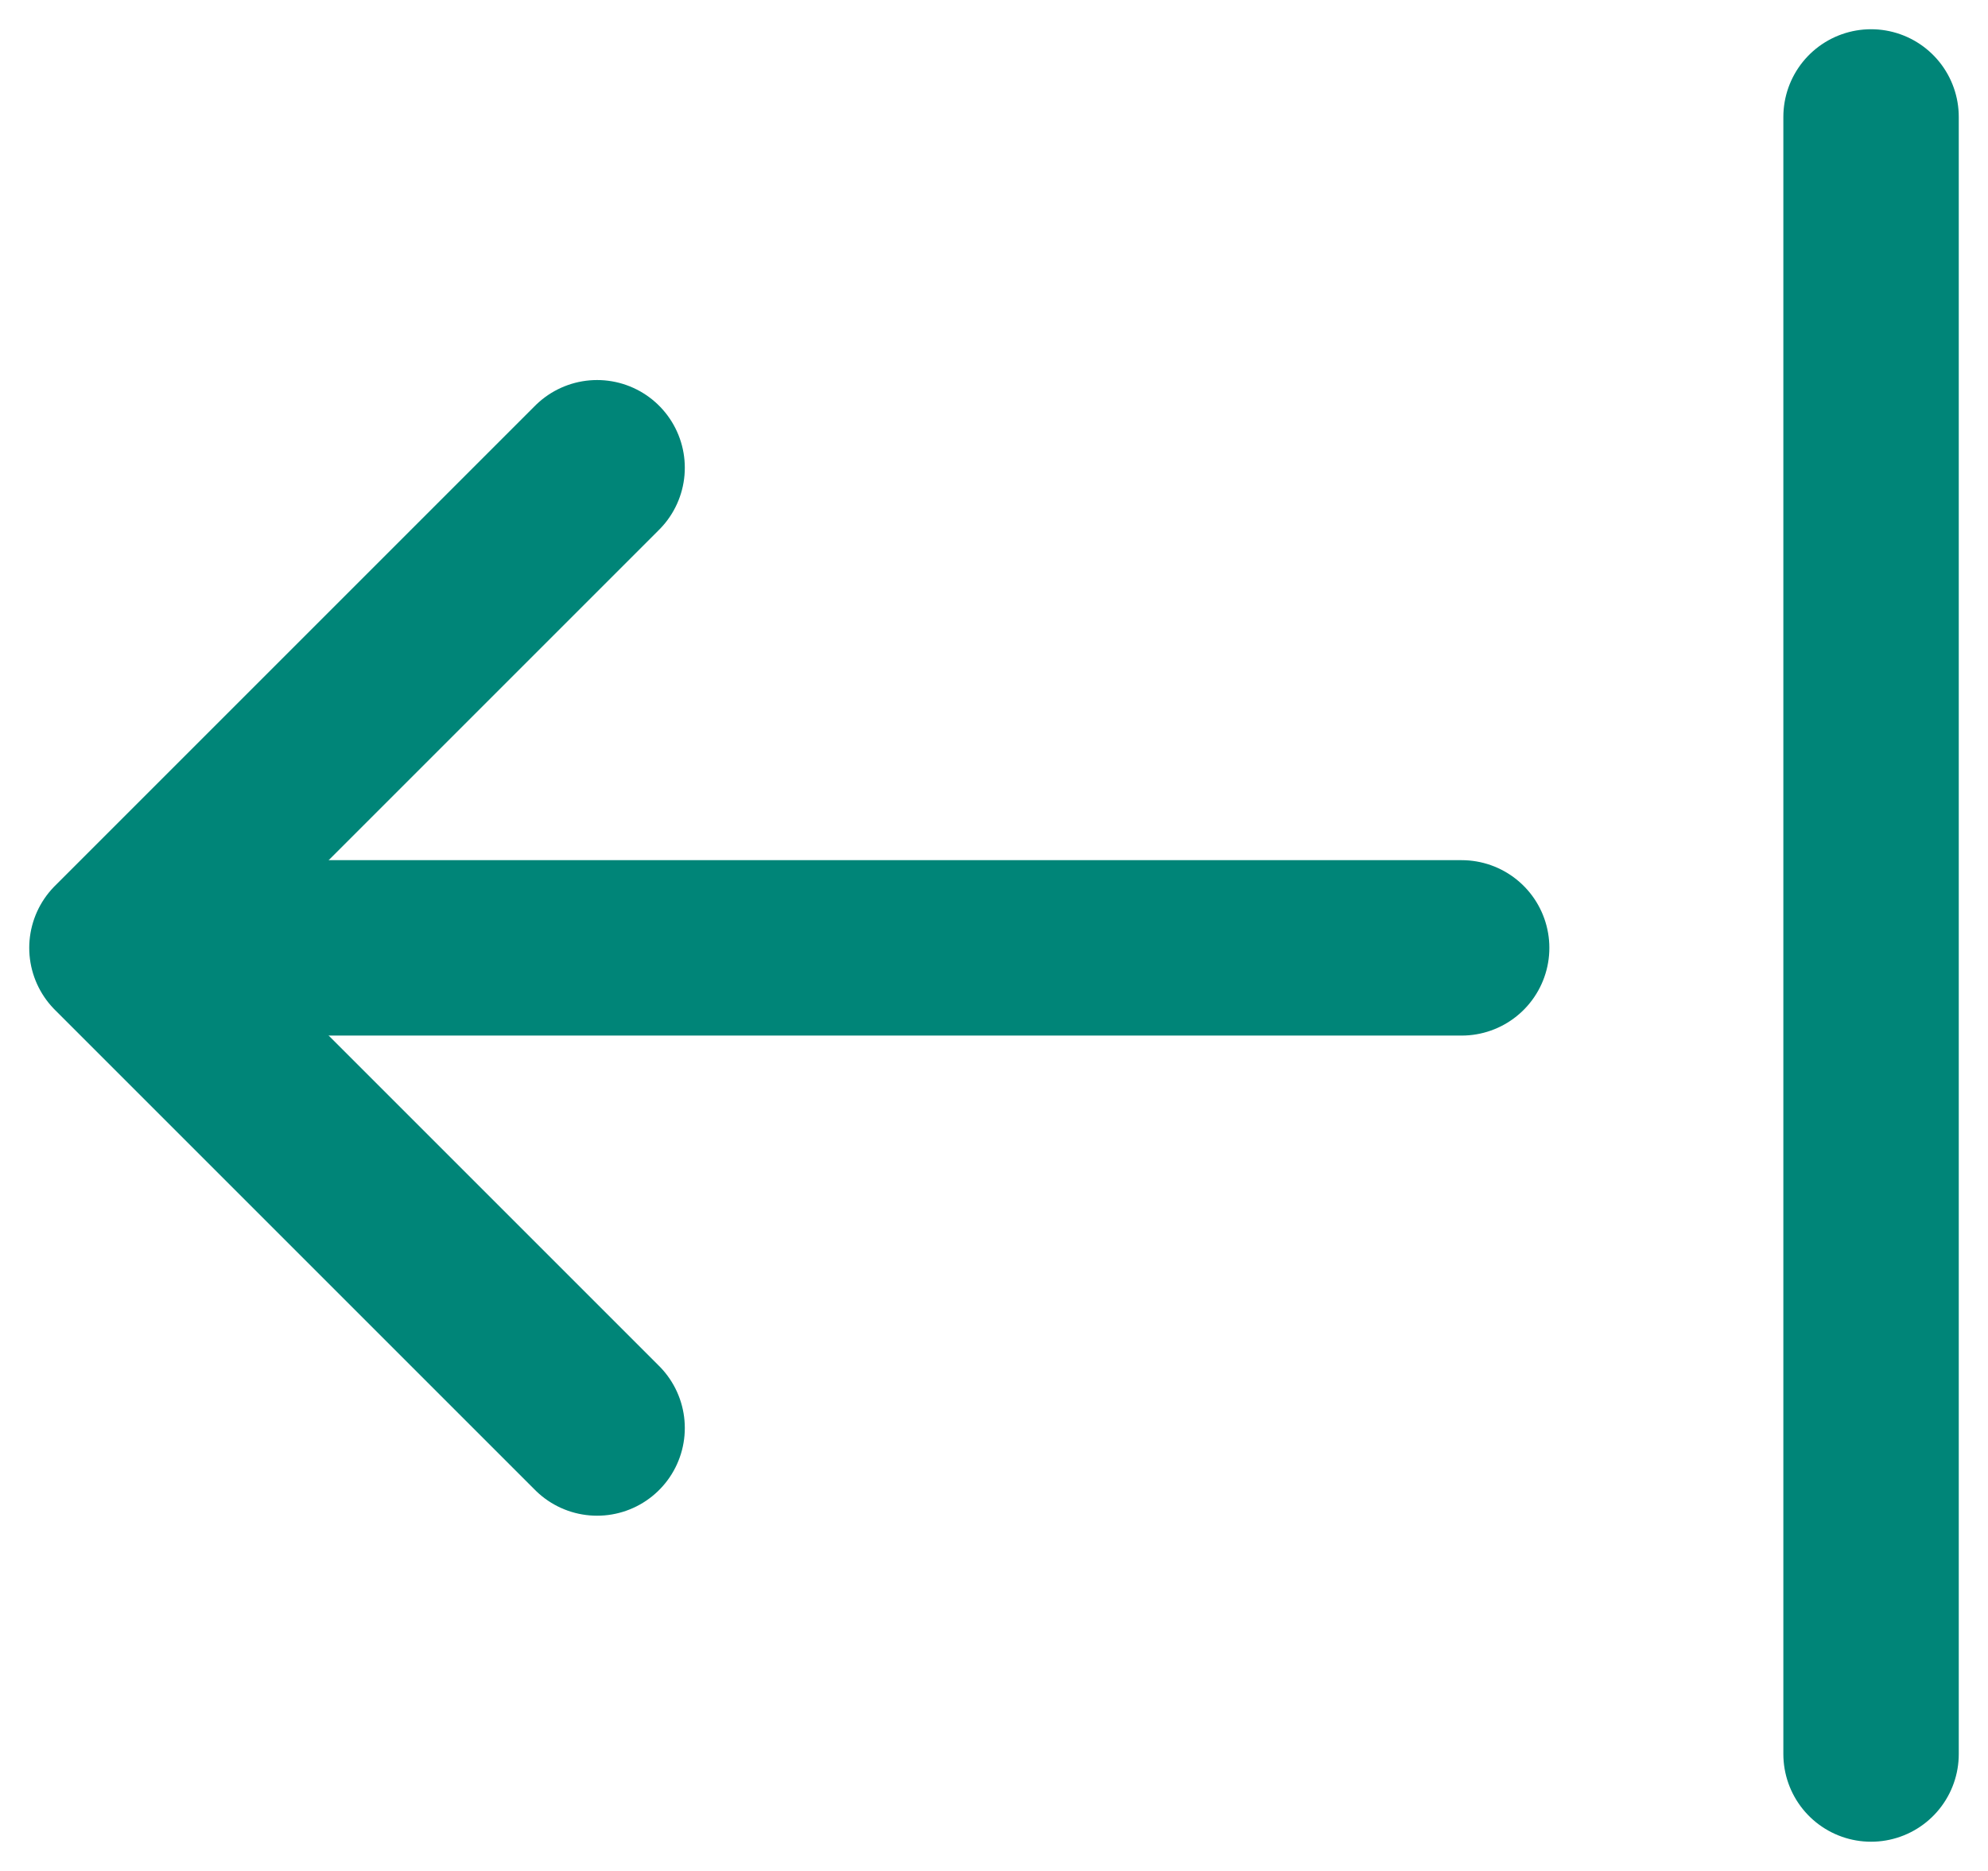
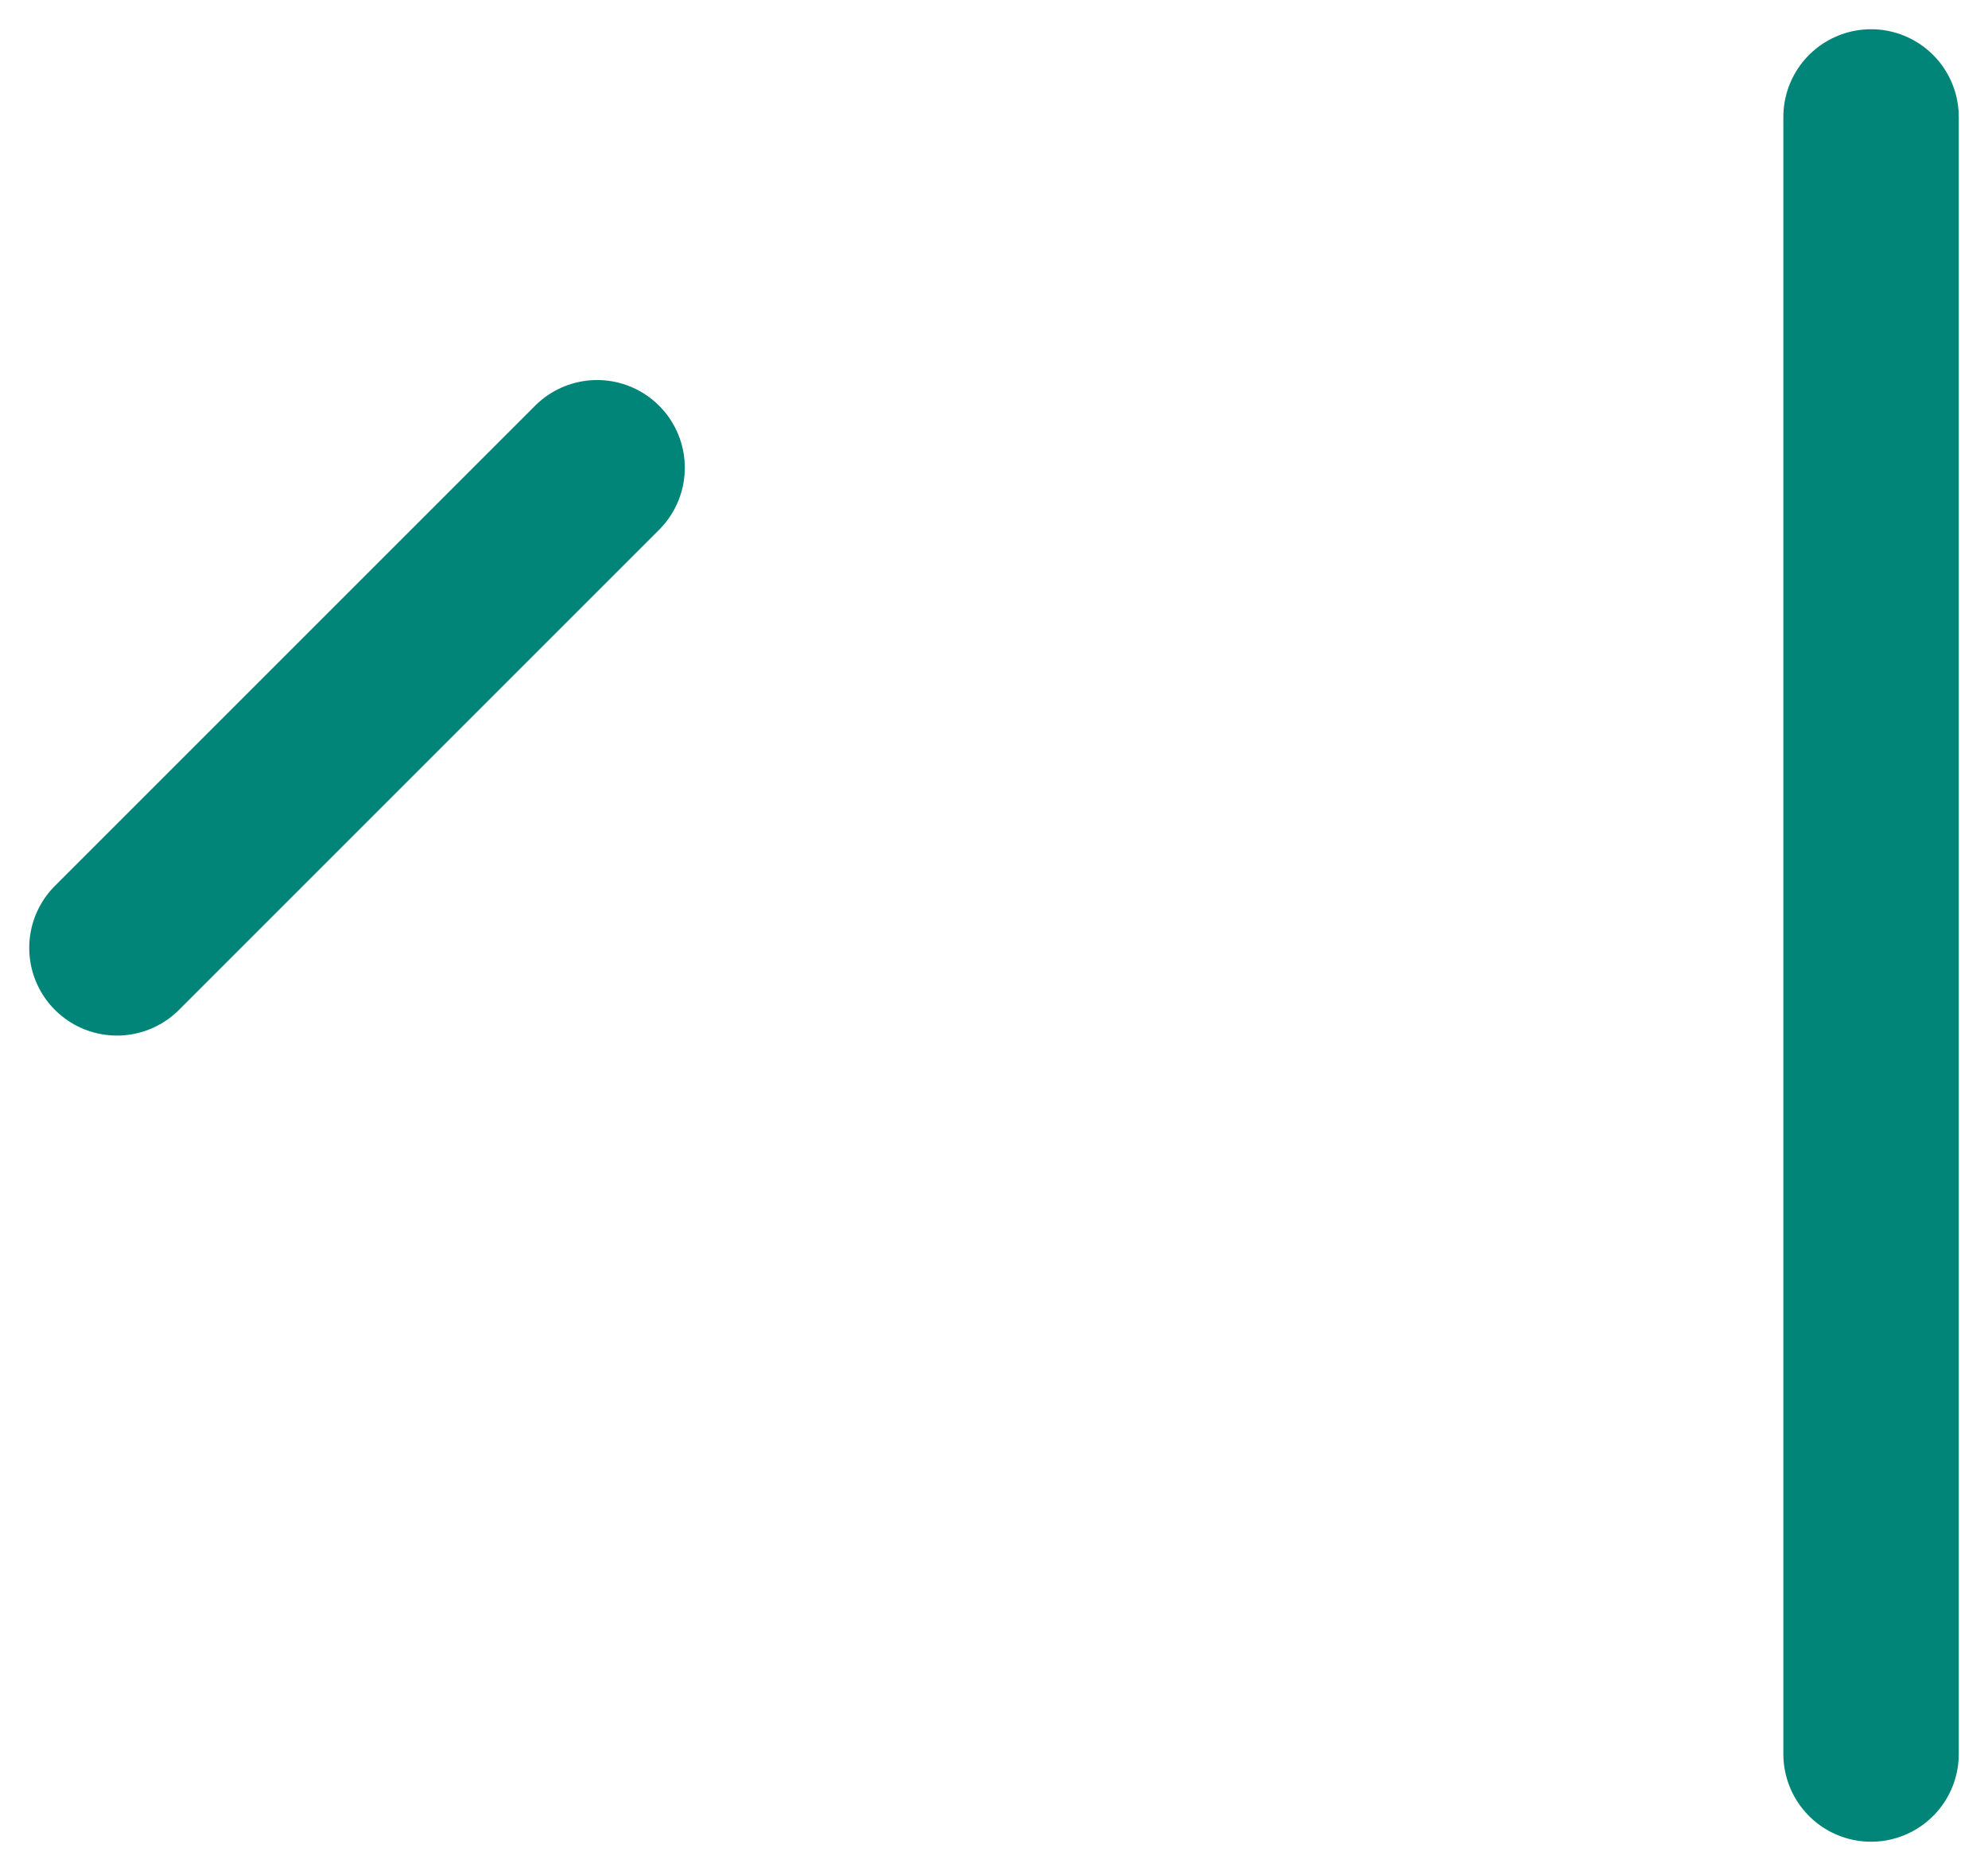
<svg xmlns="http://www.w3.org/2000/svg" width="17" height="16" viewBox="0 0 17 16" fill="none">
  <path d="M16 1V15" stroke="#008578" stroke-width="1.5" stroke-linecap="round" />
-   <path d="M5.106 4L1 8.106L5.106 12.212" stroke="#008578" stroke-width="1.5" stroke-miterlimit="10" stroke-linecap="round" stroke-linejoin="round" />
-   <path d="M12.499 8.106H1.114" stroke="#008578" stroke-width="1.5" stroke-miterlimit="10" stroke-linecap="round" stroke-linejoin="round" />
+   <path d="M5.106 4L1 8.106" stroke="#008578" stroke-width="1.5" stroke-miterlimit="10" stroke-linecap="round" stroke-linejoin="round" />
</svg>